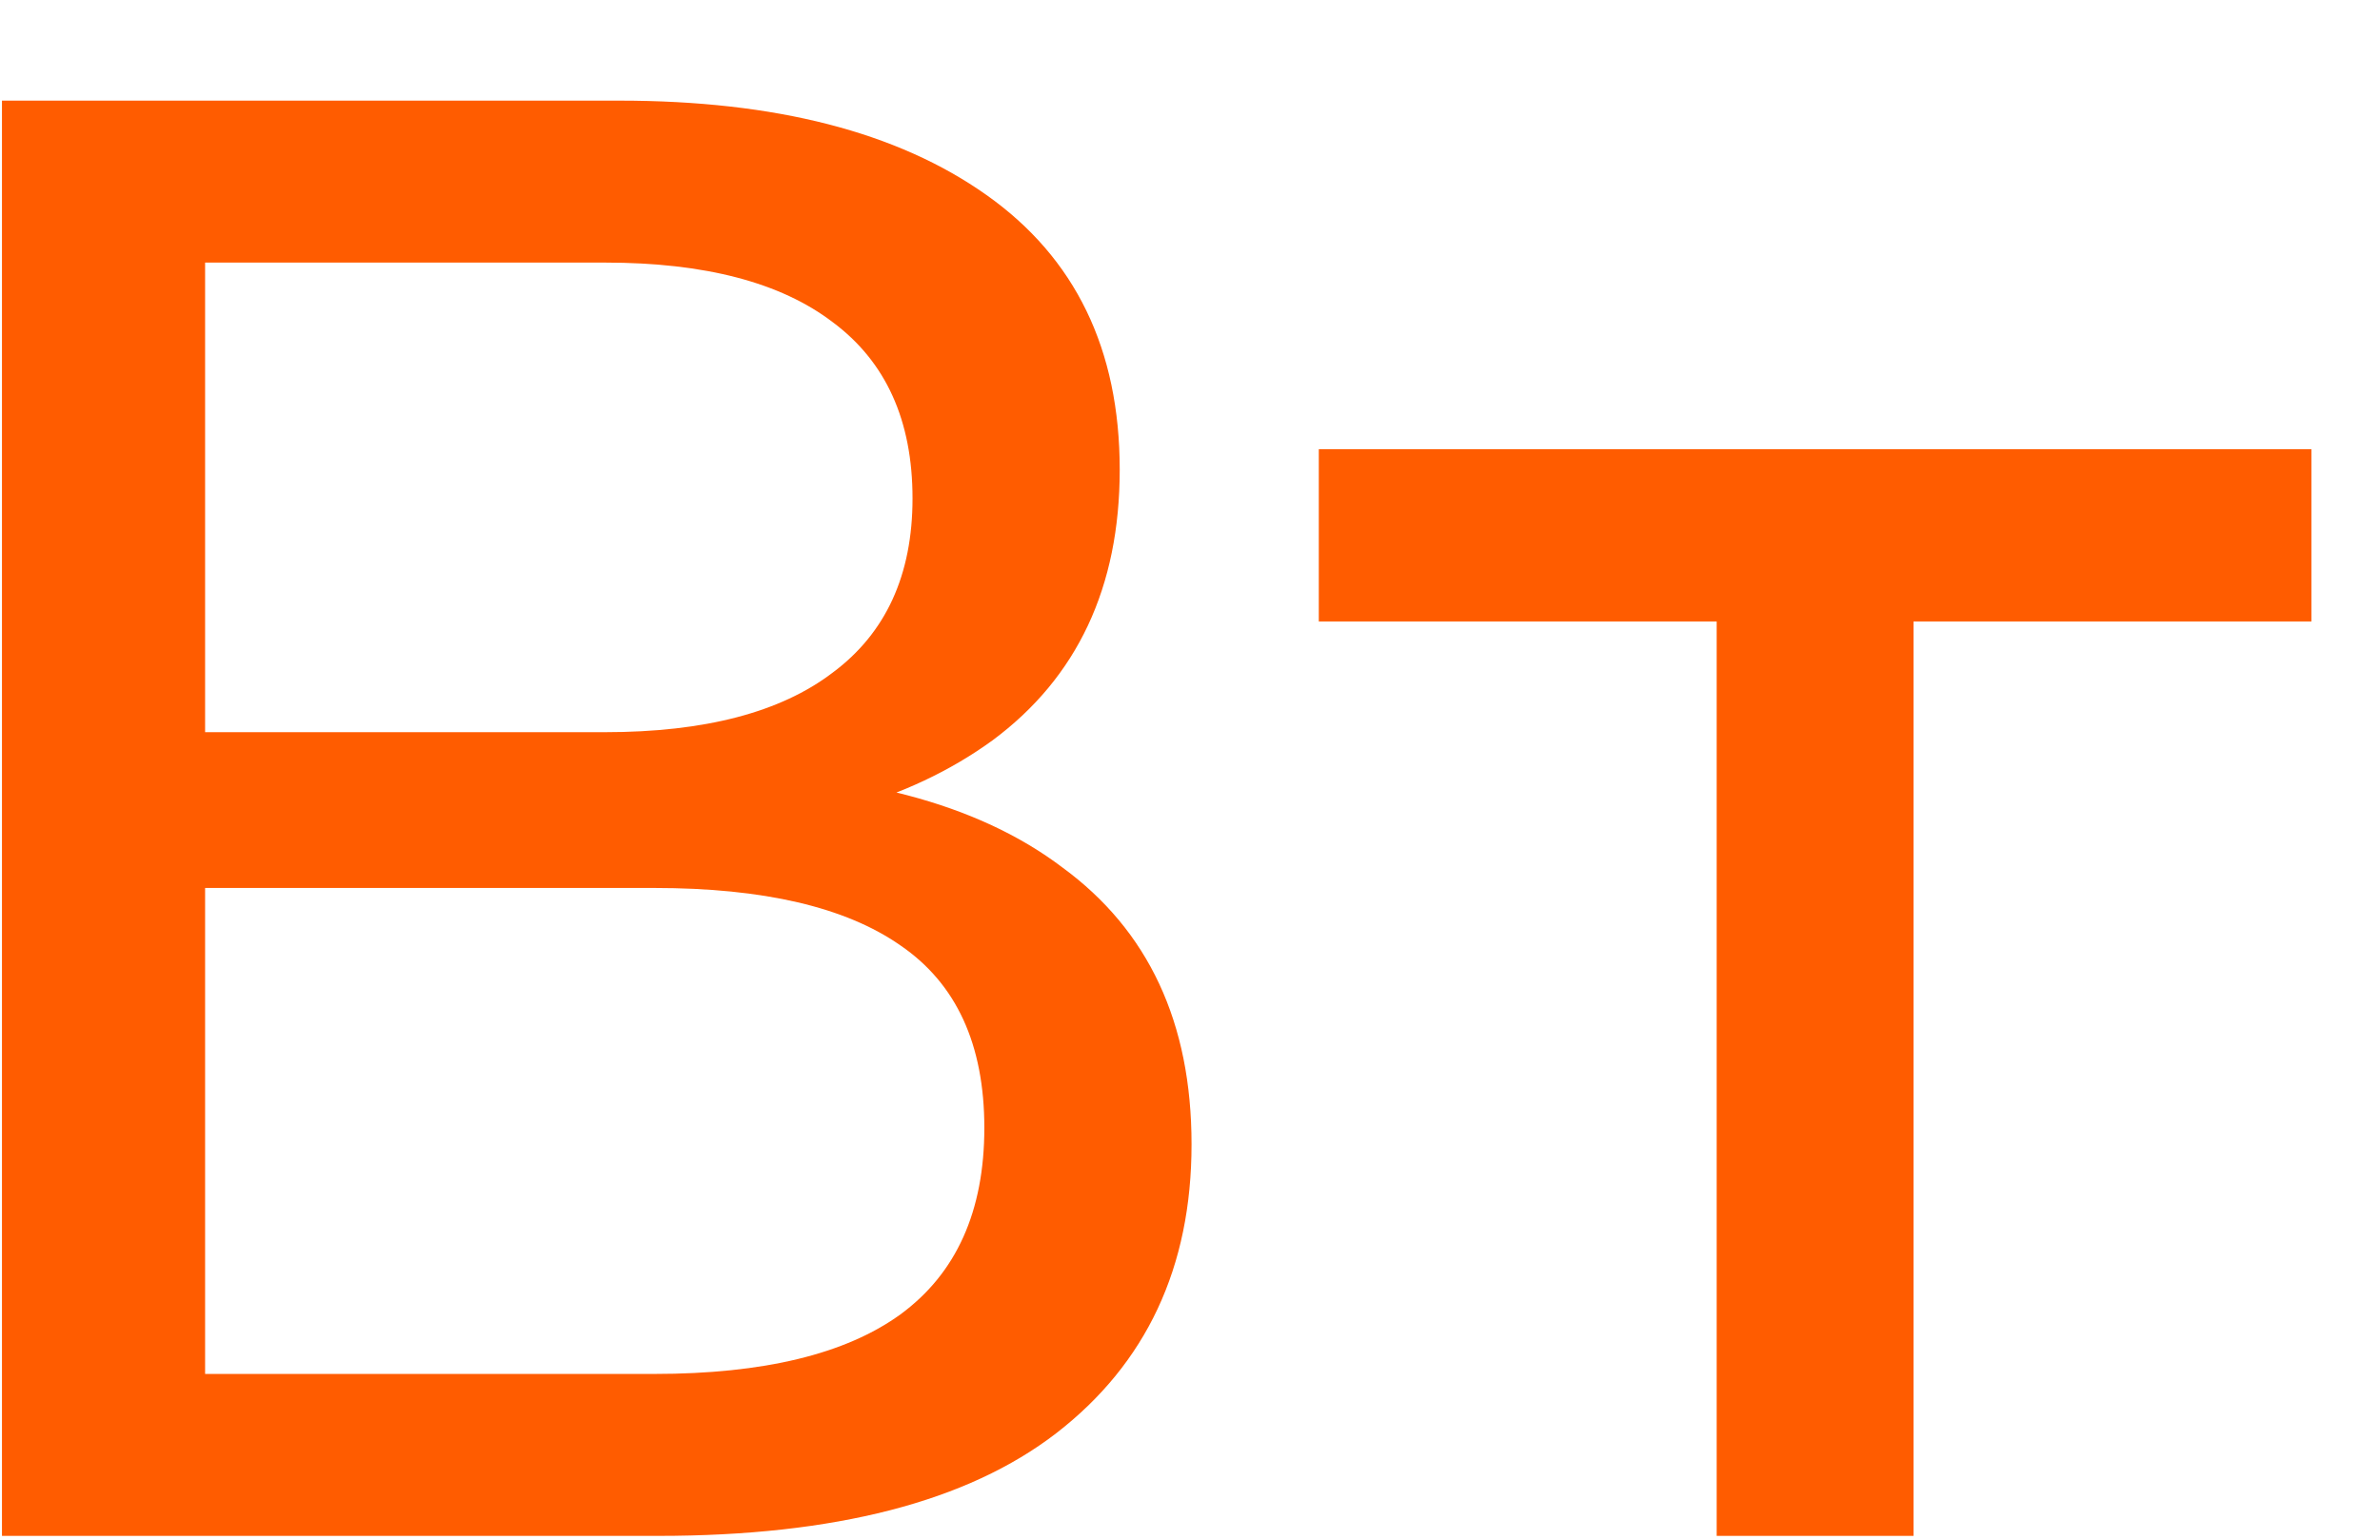
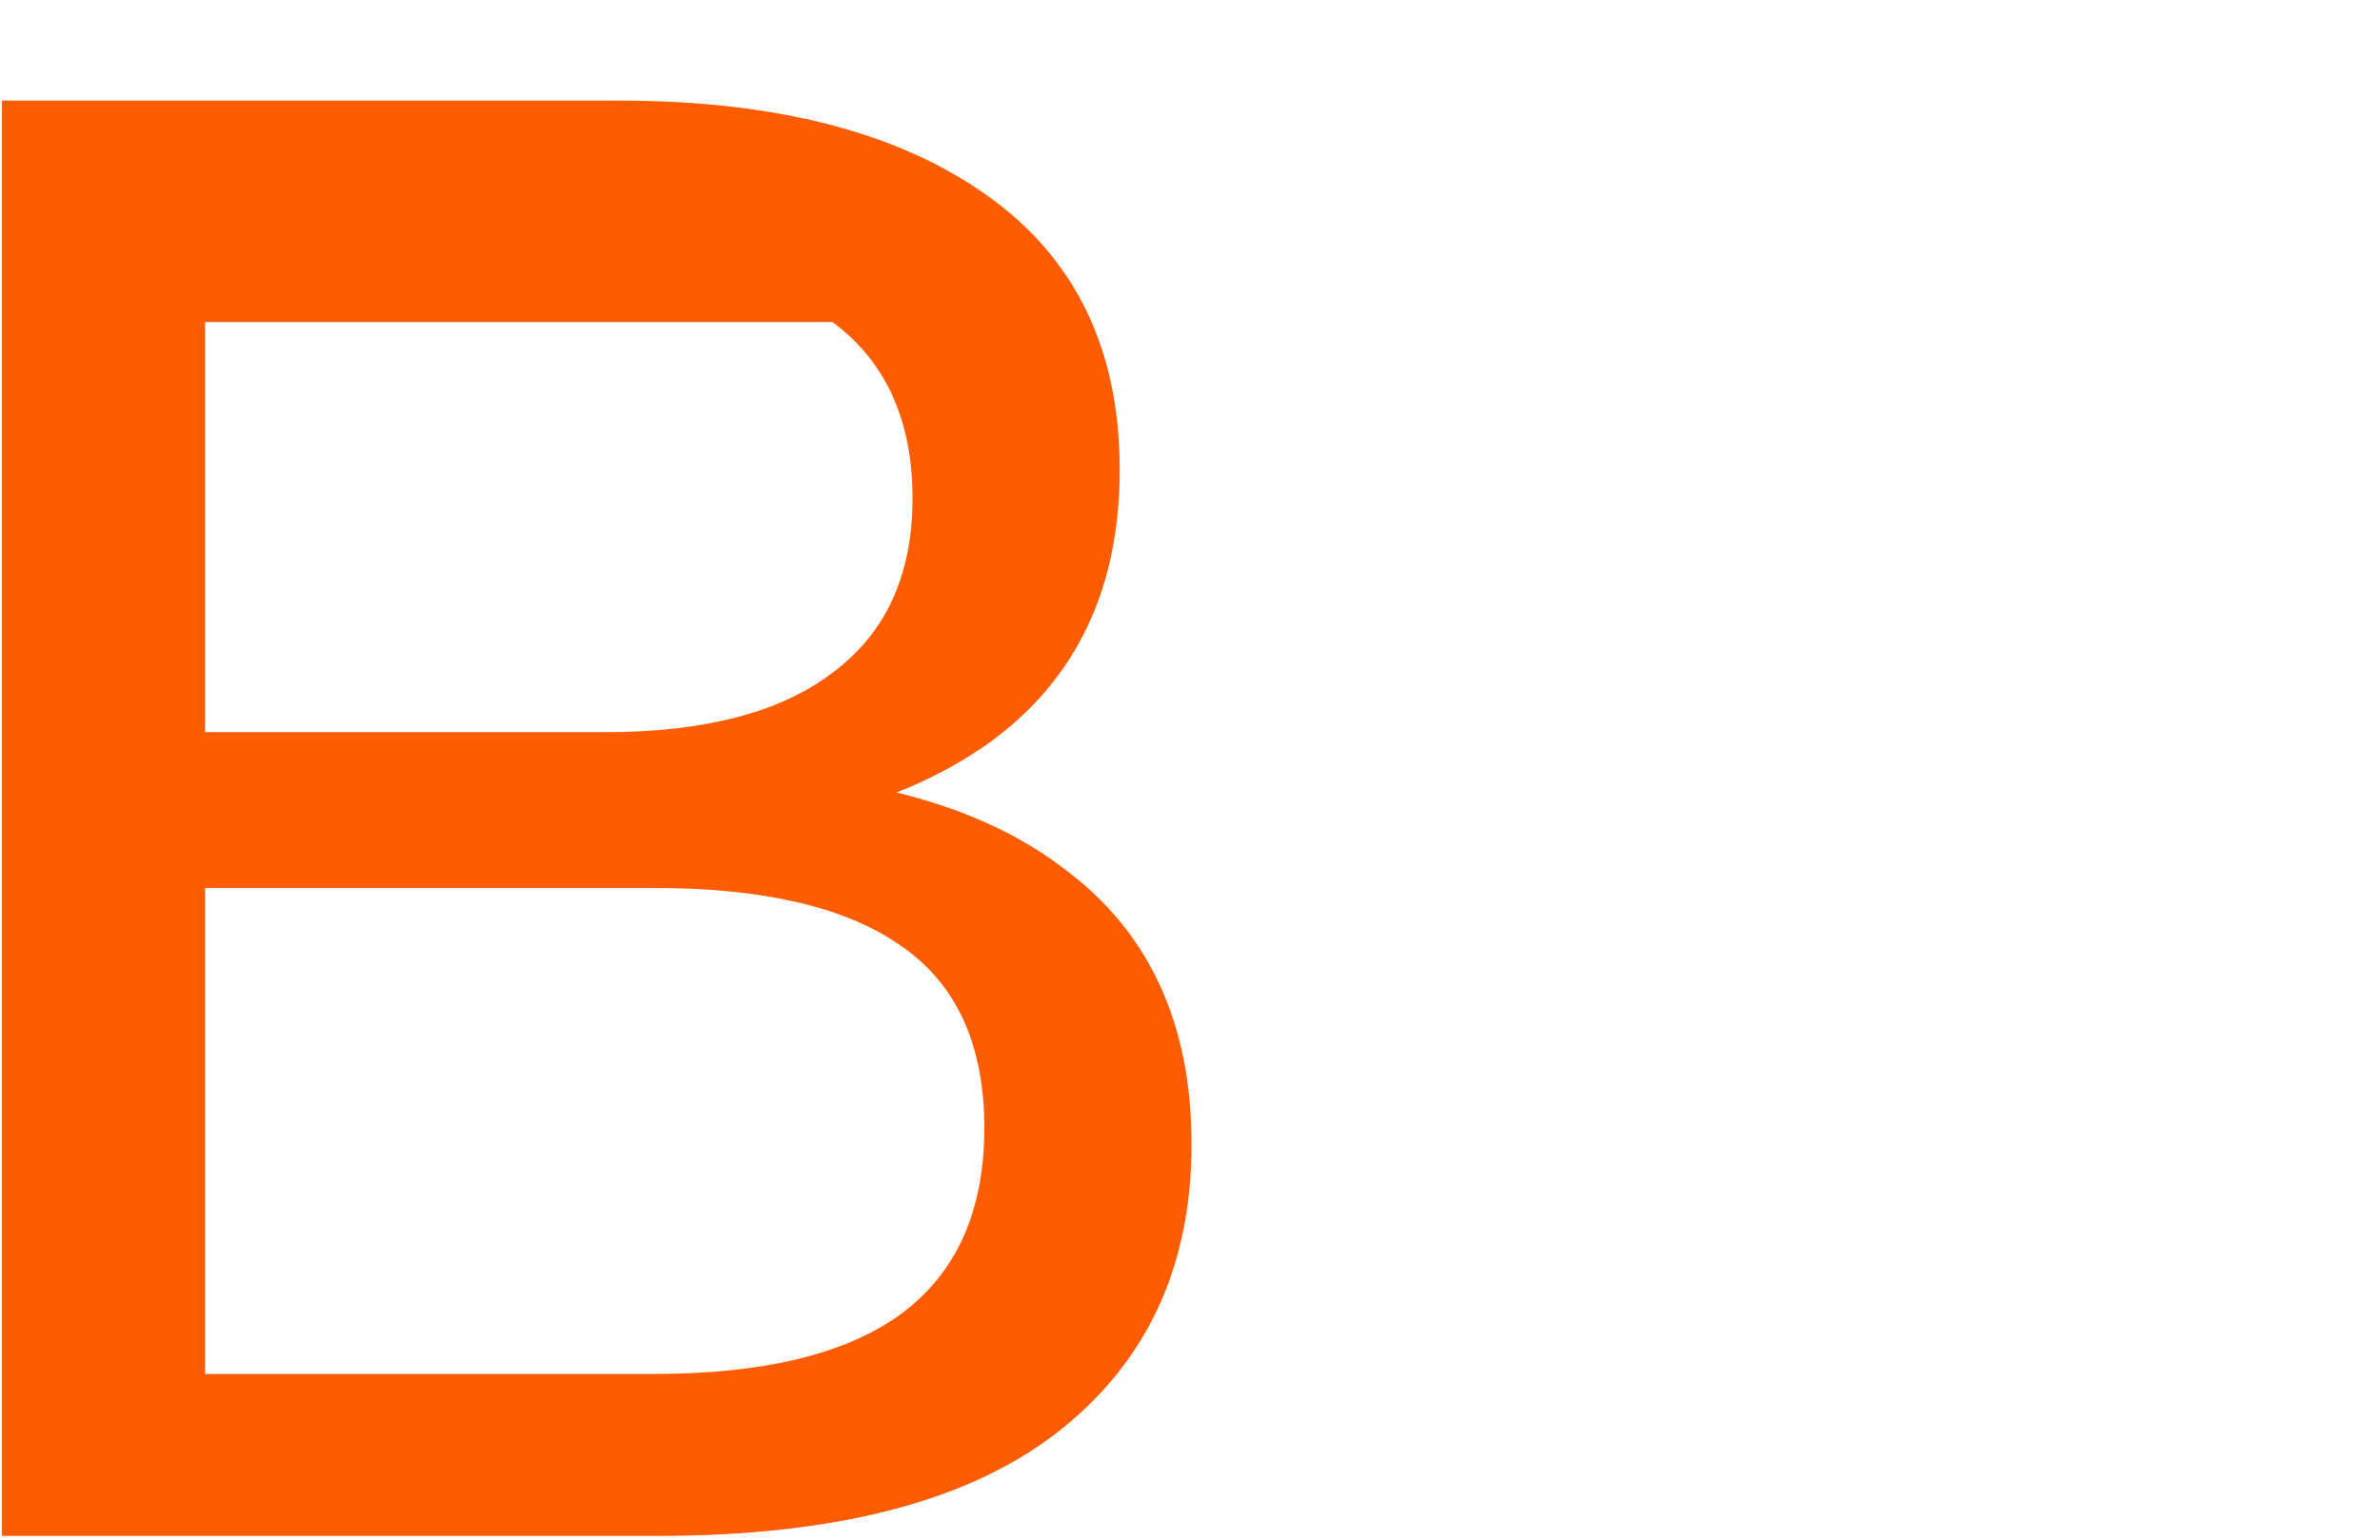
<svg xmlns="http://www.w3.org/2000/svg" width="17" height="11" viewBox="0 0 17 11" fill="none">
-   <path d="M0.014 10.973V0.719H4.424C5.537 0.719 6.411 0.943 7.046 1.393C7.681 1.842 7.998 2.496 7.998 3.356C7.998 4.195 7.695 4.84 7.09 5.289C6.484 5.729 5.688 5.948 4.702 5.948L4.966 5.509C6.108 5.509 6.982 5.738 7.588 6.197C8.203 6.647 8.511 7.306 8.511 8.175C8.511 9.054 8.188 9.742 7.544 10.24C6.909 10.729 5.962 10.973 4.702 10.973H0.014ZM1.465 9.816H4.673C5.454 9.816 6.04 9.674 6.431 9.391C6.831 9.098 7.031 8.653 7.031 8.058C7.031 7.462 6.831 7.027 6.431 6.754C6.04 6.481 5.454 6.344 4.673 6.344H1.465V9.816ZM1.465 5.231H4.321C5.034 5.231 5.576 5.089 5.947 4.806C6.328 4.523 6.518 4.107 6.518 3.561C6.518 3.004 6.328 2.584 5.947 2.301C5.576 2.018 5.034 1.876 4.321 1.876H1.465V5.231Z" fill="#FF5C00" />
-   <path d="M12.262 10.973V4.073L12.613 4.44H9.42V3.209H16.51V4.44H13.331L13.668 4.073V10.973H12.262Z" fill="#FF5C00" />
+   <path d="M0.014 10.973V0.719H4.424C5.537 0.719 6.411 0.943 7.046 1.393C7.681 1.842 7.998 2.496 7.998 3.356C7.998 4.195 7.695 4.84 7.09 5.289C6.484 5.729 5.688 5.948 4.702 5.948L4.966 5.509C6.108 5.509 6.982 5.738 7.588 6.197C8.203 6.647 8.511 7.306 8.511 8.175C8.511 9.054 8.188 9.742 7.544 10.24C6.909 10.729 5.962 10.973 4.702 10.973H0.014ZM1.465 9.816H4.673C5.454 9.816 6.04 9.674 6.431 9.391C6.831 9.098 7.031 8.653 7.031 8.058C7.031 7.462 6.831 7.027 6.431 6.754C6.04 6.481 5.454 6.344 4.673 6.344H1.465V9.816ZM1.465 5.231H4.321C5.034 5.231 5.576 5.089 5.947 4.806C6.328 4.523 6.518 4.107 6.518 3.561C6.518 3.004 6.328 2.584 5.947 2.301H1.465V5.231Z" fill="#FF5C00" />
</svg>